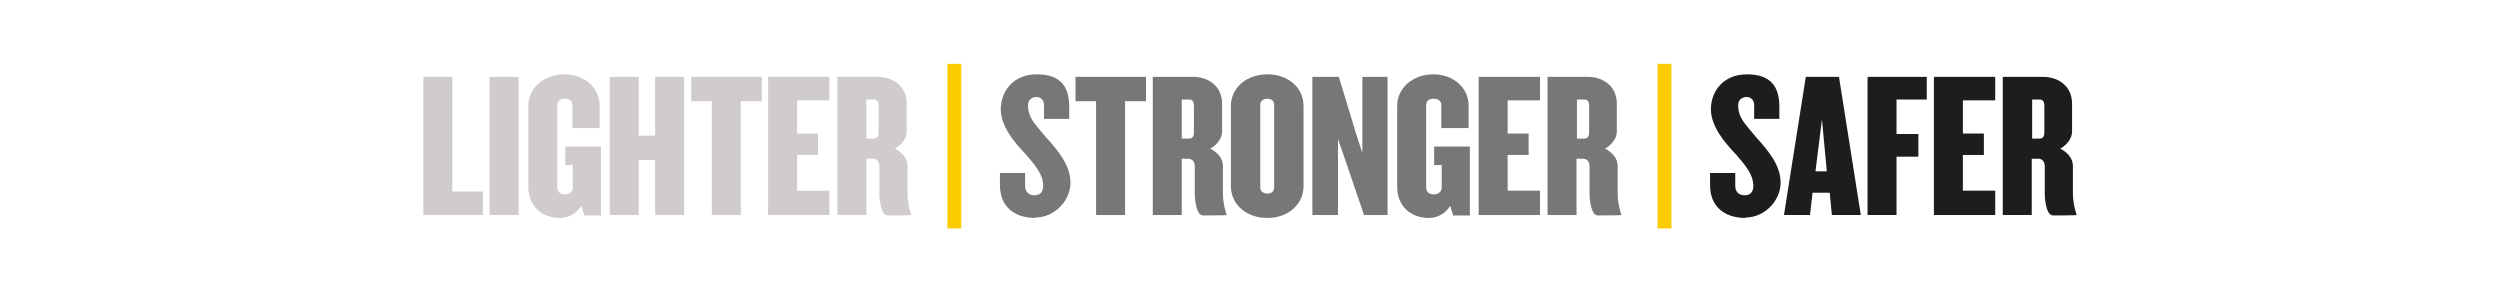
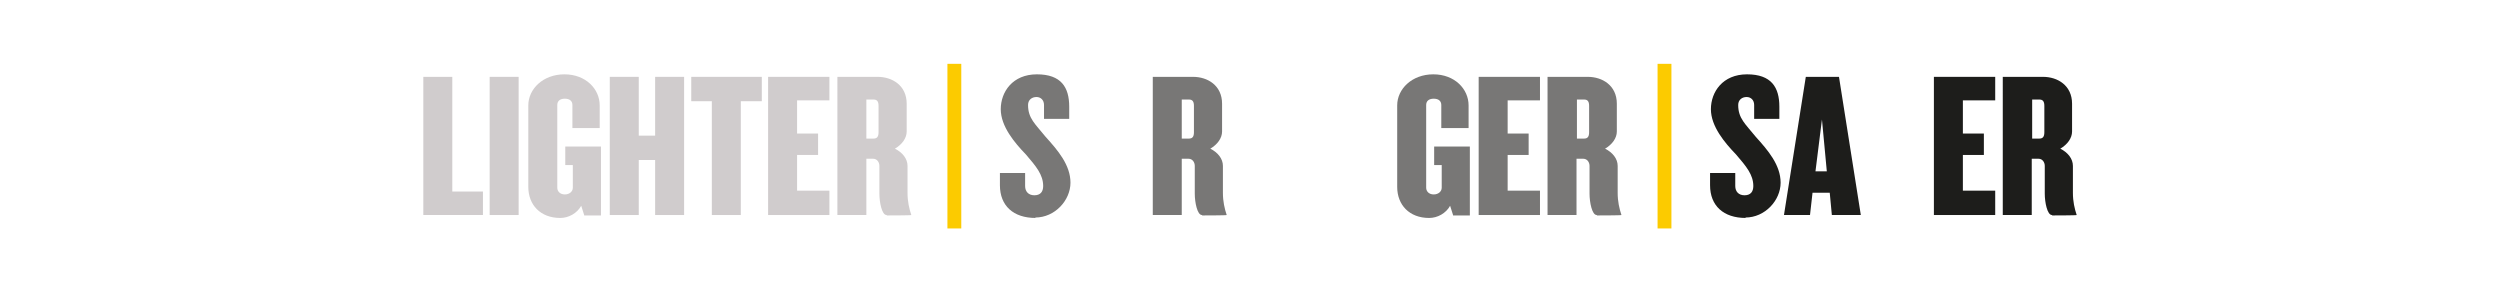
<svg xmlns="http://www.w3.org/2000/svg" id="Layer_1" version="1.1" viewBox="0 0 595.3 69.3">
  <defs>
    <style>
      .st0 {
        fill: #d0cccd;
      }

      .st1 {
        fill: #1d1d1b;
      }

      .st2 {
        fill: #787776;
      }

      .st3 {
        fill: #fccb00;
      }
    </style>
  </defs>
  <path class="st0" d="M100.8,51.2V18.3h6.9v27.3h7.3v5.6h-14.1Z" />
  <path class="st0" d="M116.6,51.2V18.3h6.9v32.9h-6.9Z" />
  <path class="st0" d="M139.1,51.2l-.7-2.2c-1,1.8-3,2.9-5,2.9-4.7,0-7.6-3.1-7.6-7.4v-19.4c0-3.9,3.5-7.4,8.6-7.4s8.4,3.5,8.4,7.4v5.4h-6.5v-5.5c0-.9-.6-1.5-1.8-1.5s-1.8.6-1.8,1.5v19.7c0,.9.7,1.6,1.8,1.6s1.9-.7,1.9-1.6v-5.4h-1.8v-4.4h8.5v16.4h-4Z" />
  <path class="st0" d="M156,51.2v-13.1h-3.9v13.1h-6.9V18.3h6.9v14h3.9v-14h6.9v32.9h-6.9Z" />
  <path class="st0" d="M176.4,24.1v27.1h-6.9v-27.1h-4.9v-5.8h16.8v5.8h-4.9Z" />
  <path class="st0" d="M182.9,51.2V18.3h14.6v5.6h-7.7v7.9h5v5.1h-5v8.5h7.7v5.8h-14.6Z" />
  <path class="st0" d="M211.1,51.2c-1.1,0-1.7-3-1.7-5.1v-6.6c0-.8-.5-1.7-1.5-1.7h-1.6v13.4h-6.9V18.3h9.6c3.4,0,6.9,2,6.9,6.4v6.6c0,1.6-1.1,3.1-2.8,4.1,1.8.9,3,2.4,3,4.1v6.4c0,2.1.4,3.8.9,5.3h0c0,.1-5.8.1-5.8.1ZM209.2,25.2c0-1.1-.4-1.5-1.2-1.5h-1.7v9.3h1.7c.8,0,1.2-.4,1.2-1.5v-6.3Z" />
  <path class="st3" d="M225.6,54.4V15.2h3.3v39.2h-3.3Z" />
  <path class="st2" d="M246.6,51.9c-5.3,0-8.5-2.9-8.5-7.8v-2.9h6v3.1c0,1.3.8,2.2,2.2,2.2s2.1-.8,2.1-2.2c0-2.7-1.7-4.7-4.1-7.5-2.7-2.8-6-6.7-6-10.8s2.8-8.3,8.6-8.3,7.7,3.1,7.7,7.7v2.9h-6v-3.3c0-1.2-.8-1.9-1.8-1.9s-2,.6-2,1.9c0,3.2,1.7,4.5,4.2,7.6,2.9,3.2,5.9,6.7,5.9,10.9s-3.7,8.3-8.4,8.3Z" />
-   <path class="st2" d="M267.9,24.1v27.1h-6.9v-27.1h-4.9v-5.8h16.8v5.8h-4.9Z" />
  <path class="st2" d="M286.2,51.2c-1.1,0-1.7-3-1.7-5.1v-6.6c0-.8-.5-1.7-1.5-1.7h-1.6v13.4h-6.9V18.3h9.6c3.4,0,6.9,2,6.9,6.4v6.6c0,1.6-1.1,3.1-2.8,4.1,1.8.9,3,2.4,3,4.1v6.4c0,2.1.4,3.8.9,5.3h0c0,.1-5.8.1-5.8.1ZM284.3,25.2c0-1.1-.4-1.5-1.2-1.5h-1.7v9.3h1.7c.8,0,1.2-.4,1.2-1.5v-6.3Z" />
-   <path class="st2" d="M301.8,51.9c-4.9,0-8.7-3.1-8.7-7.6v-19c0-4.5,3.8-7.6,8.7-7.6s8.6,3.1,8.6,7.6v19c0,4.5-3.8,7.6-8.6,7.6ZM303.4,24.9c0-.9-.7-1.4-1.6-1.4s-1.7.5-1.7,1.4v19.8c0,.9.8,1.4,1.7,1.4s1.6-.5,1.6-1.4v-19.8Z" />
-   <path class="st2" d="M324.8,51.2l-4.6-13.5-1.6-4.6v18.1h-6.1V18.3h6.3l4.1,13.5,1.5,4.6v-18.1h6v32.9h-5.7Z" />
  <path class="st2" d="M346,51.2l-.7-2.2c-1,1.8-3,2.9-5,2.9-4.7,0-7.6-3.1-7.6-7.4v-19.4c0-3.9,3.5-7.4,8.6-7.4s8.4,3.5,8.4,7.4v5.4h-6.5v-5.5c0-.9-.6-1.5-1.8-1.5s-1.8.6-1.8,1.5v19.7c0,.9.7,1.6,1.8,1.6s1.9-.7,1.9-1.6v-5.4h-1.8v-4.4h8.5v16.4h-4Z" />
  <path class="st2" d="M352.1,51.2V18.3h14.6v5.6h-7.7v7.9h5v5.1h-5v8.5h7.7v5.8h-14.6Z" />
  <path class="st2" d="M380.2,51.2c-1.1,0-1.7-3-1.7-5.1v-6.6c0-.8-.5-1.7-1.5-1.7h-1.6v13.4h-6.9V18.3h9.6c3.4,0,6.9,2,6.9,6.4v6.6c0,1.6-1.1,3.1-2.8,4.1,1.8.9,3,2.4,3,4.1v6.4c0,2.1.4,3.8.9,5.3h0c0,.1-5.8.1-5.8.1ZM378.4,25.2c0-1.1-.4-1.5-1.2-1.5h-1.7v9.3h1.7c.8,0,1.2-.4,1.2-1.5v-6.3Z" />
  <path class="st3" d="M394.7,54.4V15.2h3.3v39.2h-3.3Z" />
  <path class="st1" d="M415.7,51.9c-5.3,0-8.5-2.9-8.5-7.8v-2.9h6v3.1c0,1.3.8,2.2,2.2,2.2s2.1-.8,2.1-2.2c0-2.7-1.7-4.7-4.1-7.5-2.7-2.8-6-6.7-6-10.8s2.8-8.3,8.6-8.3,7.7,3.1,7.7,7.7v2.9h-6v-3.3c0-1.2-.8-1.9-1.8-1.9s-2,.6-2,1.9c0,3.2,1.7,4.5,4.2,7.6,2.9,3.2,5.9,6.7,5.9,10.9s-3.7,8.3-8.4,8.3Z" />
  <path class="st1" d="M436.2,51.2l-.5-5.3h-4.1l-.6,5.3h-6.2l5.2-32.9h7.9l5.2,32.9h-6.9ZM433.9,28l-1.6,12.8h2.7l-1.2-12.8Z" />
-   <path class="st1" d="M451.6,23.7v8.2h5.2v5.4h-5.2v13.9h-6.9V18.3h14.1v5.4h-7.3Z" />
  <path class="st1" d="M460.5,51.2V18.3h14.6v5.6h-7.7v7.9h5v5.1h-5v8.5h7.7v5.8h-14.6Z" />
  <path class="st1" d="M488.6,51.2c-1.1,0-1.7-3-1.7-5.1v-6.6c0-.8-.5-1.7-1.5-1.7h-1.6v13.4h-6.9V18.3h9.6c3.4,0,6.9,2,6.9,6.4v6.6c0,1.6-1.1,3.1-2.8,4.1,1.8.9,3,2.4,3,4.1v6.4c0,2.1.4,3.8.9,5.3h0c0,.1-5.8.1-5.8.1ZM486.8,25.2c0-1.1-.4-1.5-1.2-1.5h-1.7v9.3h1.7c.8,0,1.2-.4,1.2-1.5v-6.3Z" />
</svg>